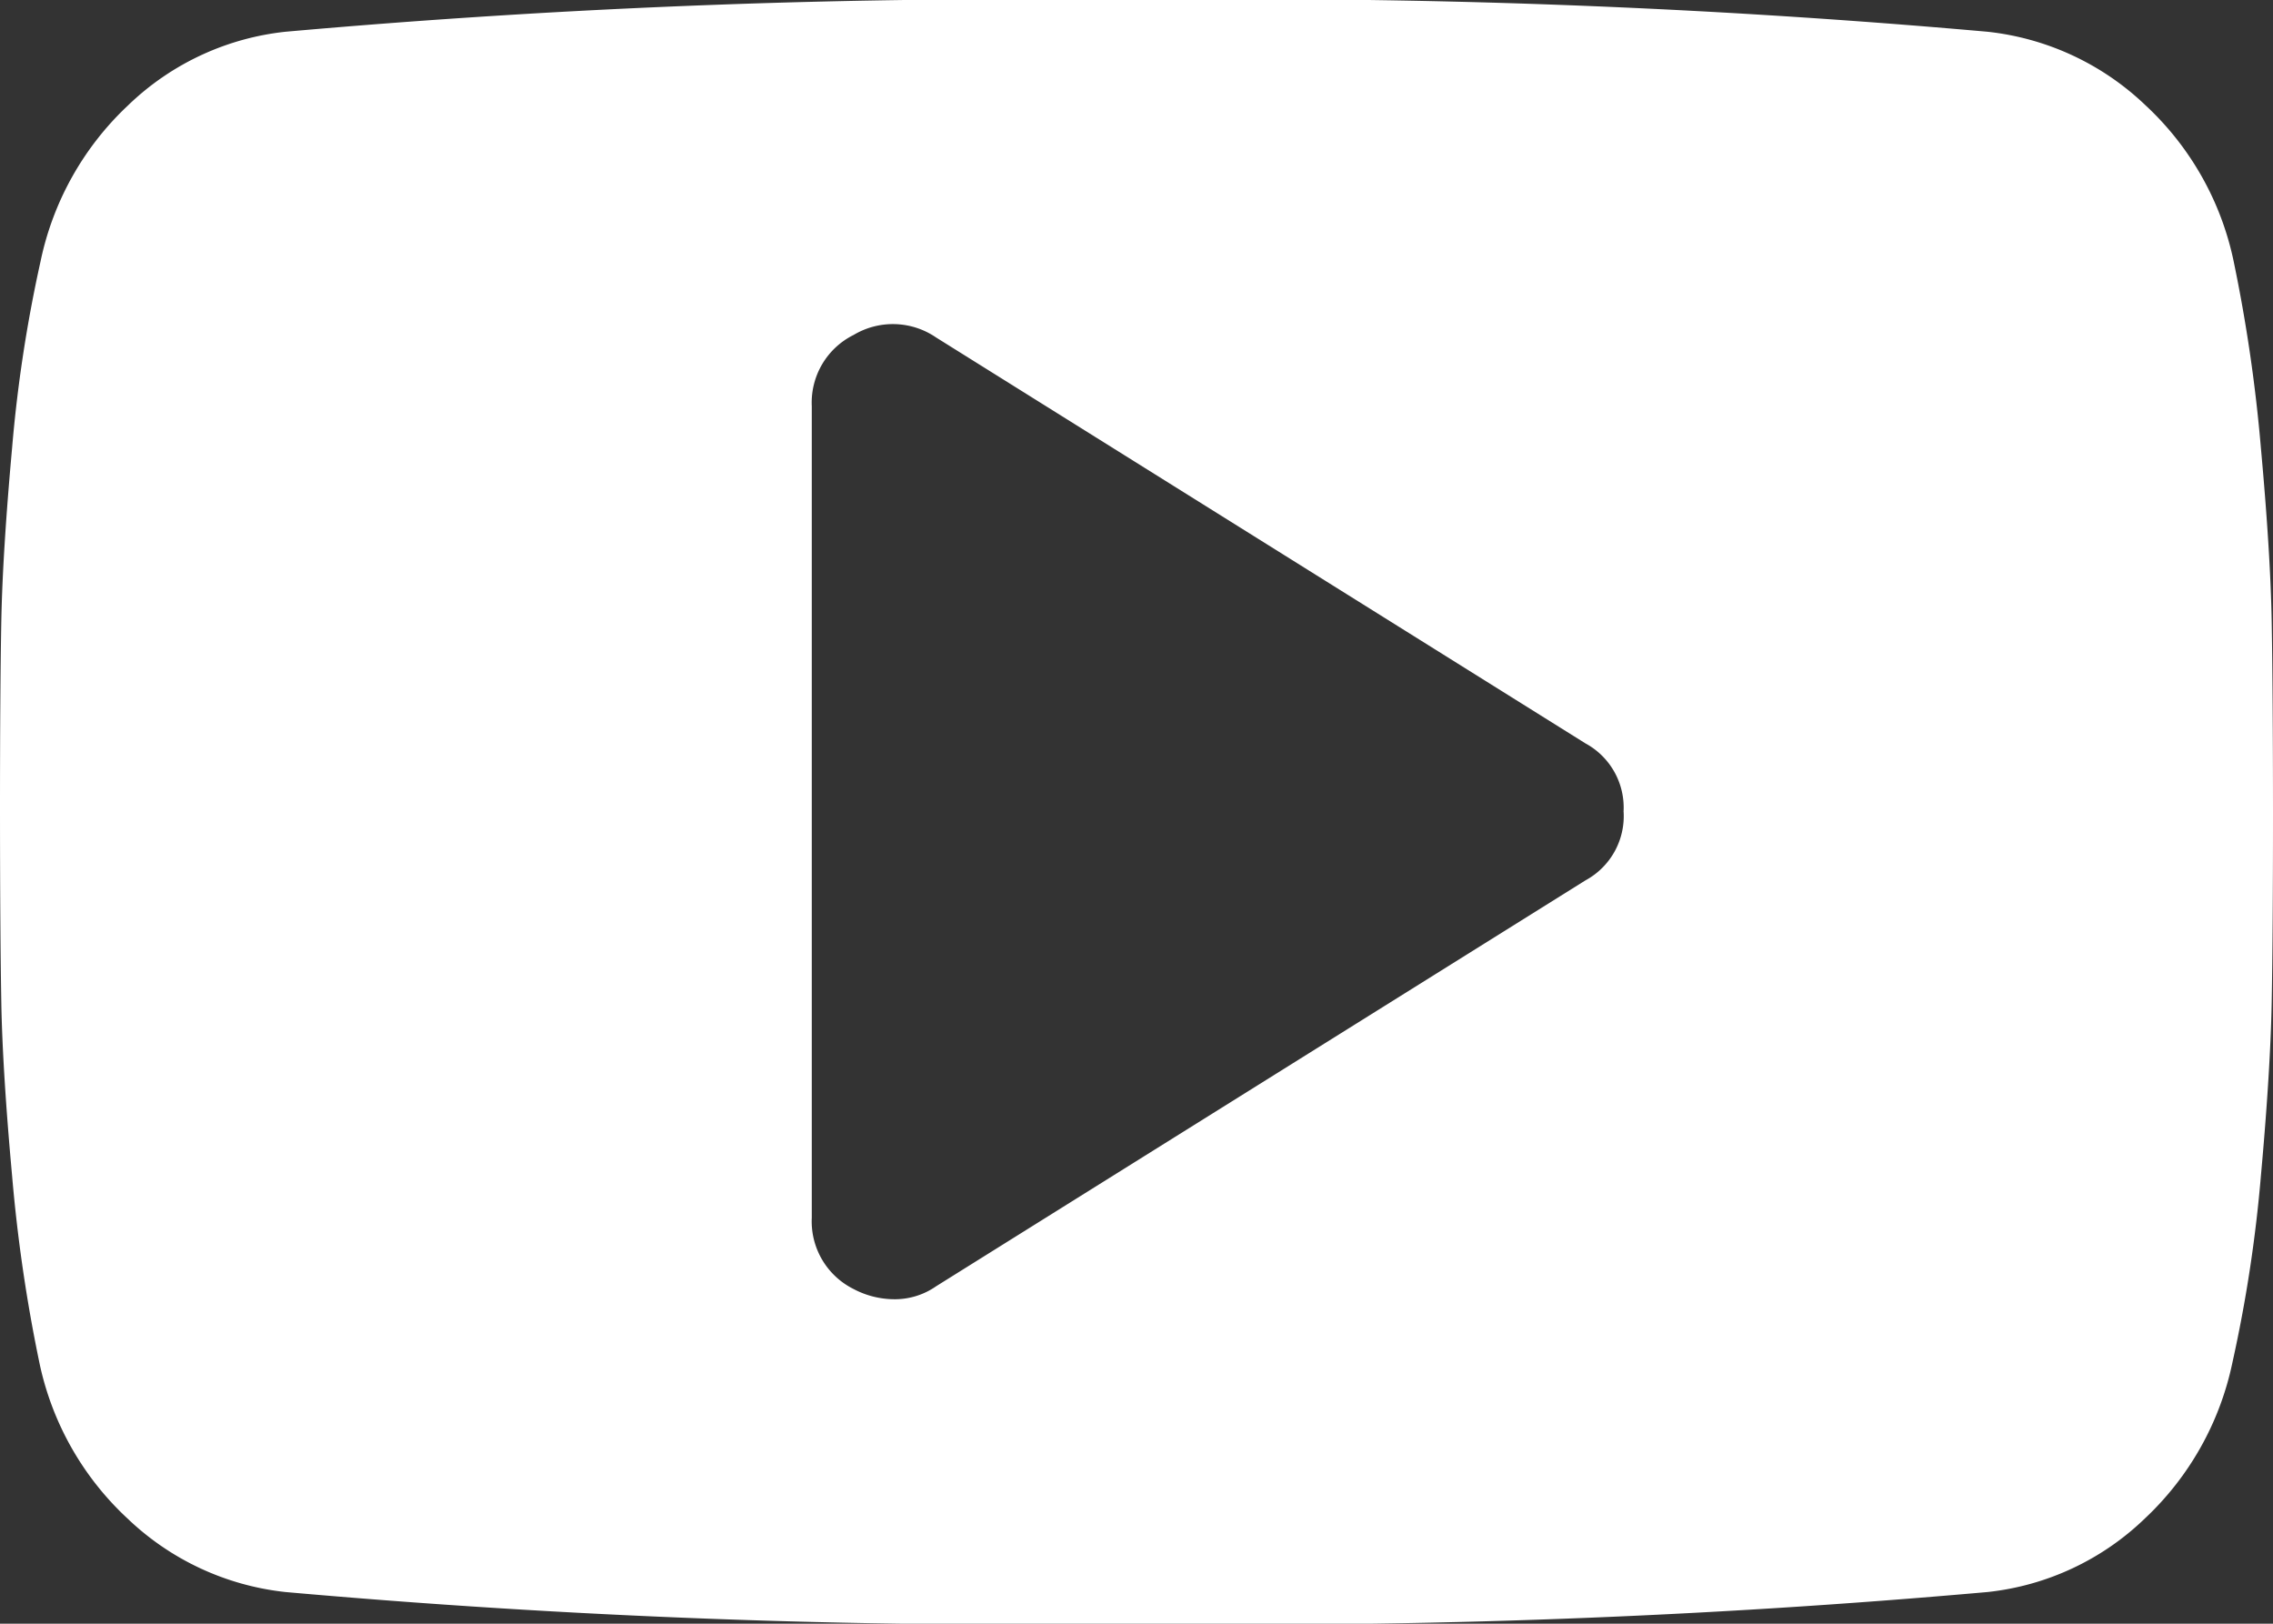
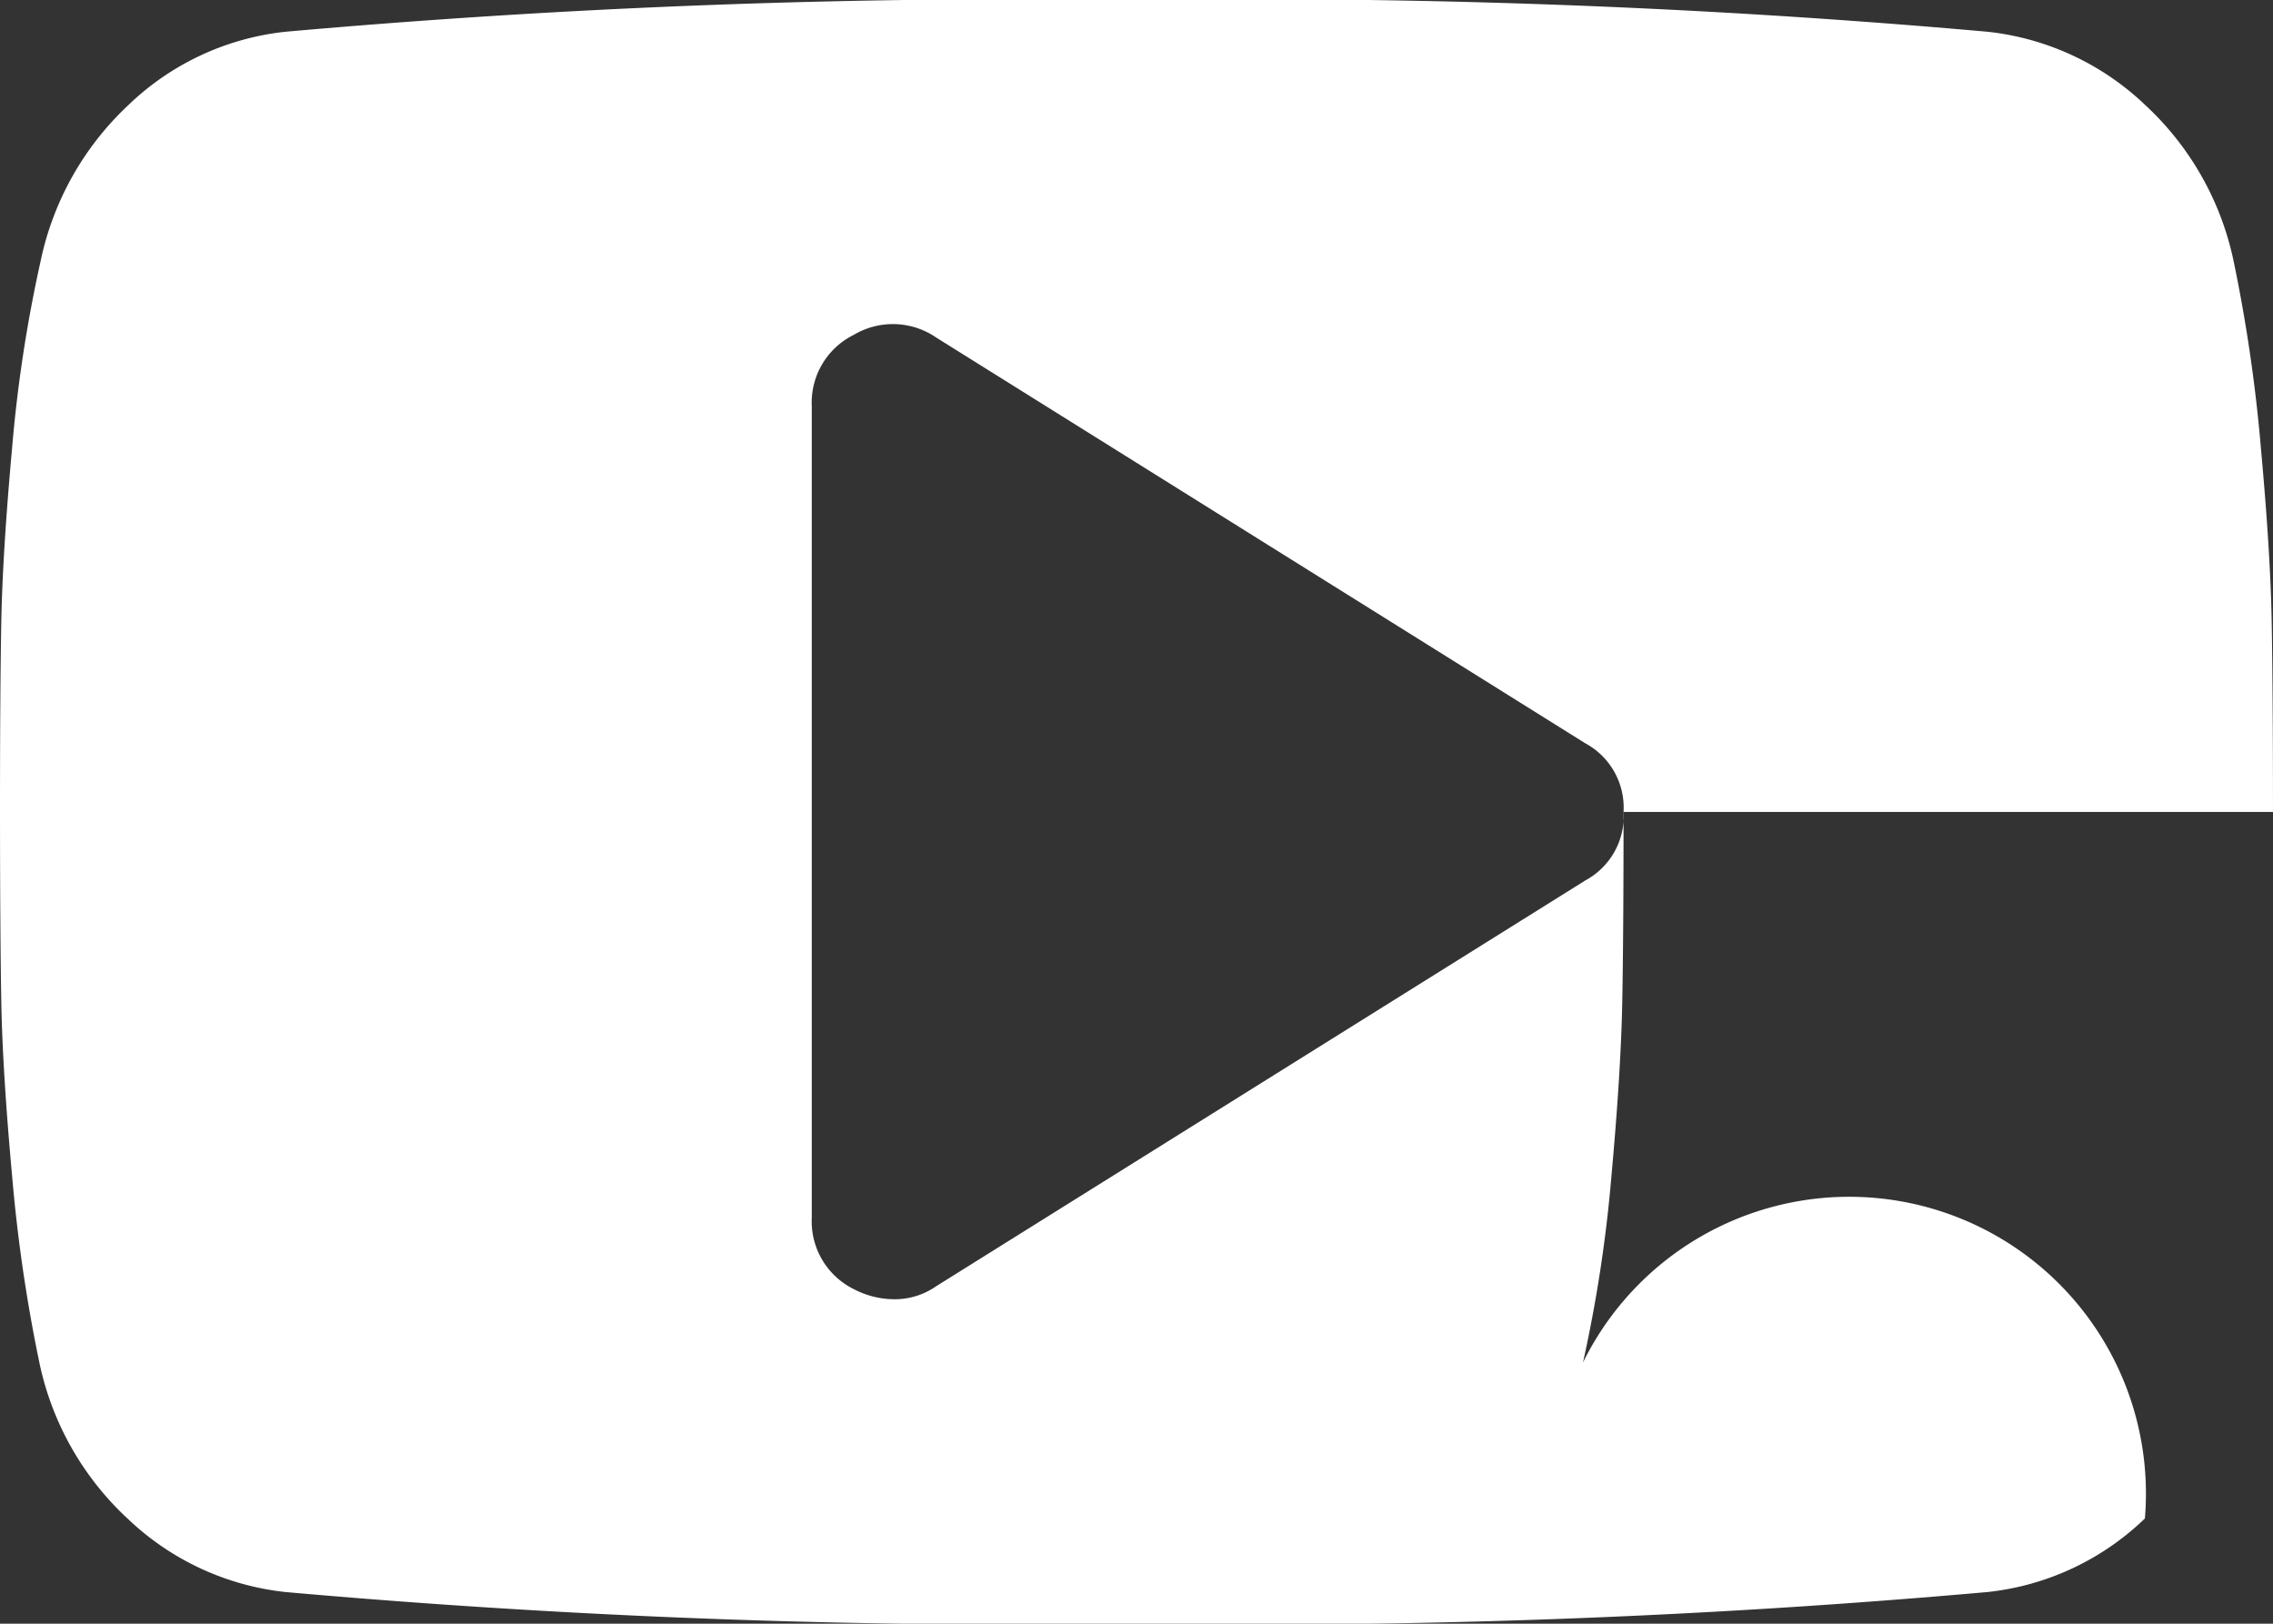
<svg xmlns="http://www.w3.org/2000/svg" width="35.076" height="25.054" viewBox="0 0 35.076 25.054">
  <rect x="0" y="0" width="35.076" height="25.054" fill="#333333" stroke="none" />
-   <path id="Icon_metro-youtube-play" data-name="Icon metro-youtube-play" d="M27.625,19.138a1.127,1.127,0,0,0-.587-1.057L17.016,11.817a1.18,1.18,0,0,0-1.272-.039,1.166,1.166,0,0,0-.646,1.1V25.4a1.166,1.166,0,0,0,.646,1.1,1.354,1.354,0,0,0,.607.157,1.115,1.115,0,0,0,.666-.2l10.022-6.264a1.127,1.127,0,0,0,.587-1.057Zm10.022,0q0,1.879-.02,2.936t-.166,2.672a21.652,21.652,0,0,1-.44,2.887A4.579,4.579,0,0,1,35.67,30.04a4.127,4.127,0,0,1-2.427,1.135,128.325,128.325,0,0,1-13.134.489,128.325,128.325,0,0,1-13.134-.489A4.172,4.172,0,0,1,4.538,30.04a4.55,4.55,0,0,1-1.36-2.408,24.23,24.23,0,0,1-.421-2.887q-.147-1.615-.166-2.672t-.02-2.936q0-1.879.02-2.936t.166-2.672a21.652,21.652,0,0,1,.44-2.887A4.579,4.579,0,0,1,4.548,8.235,4.127,4.127,0,0,1,6.975,7.1,128.325,128.325,0,0,1,20.109,6.61,128.323,128.323,0,0,1,33.243,7.1a4.172,4.172,0,0,1,2.437,1.135,4.551,4.551,0,0,1,1.36,2.408,24.227,24.227,0,0,1,.421,2.887q.147,1.615.166,2.672T37.647,19.138Z" transform="translate(-2.571 -6.61)" fill="#fff" />
+   <path id="Icon_metro-youtube-play" data-name="Icon metro-youtube-play" d="M27.625,19.138a1.127,1.127,0,0,0-.587-1.057L17.016,11.817a1.18,1.18,0,0,0-1.272-.039,1.166,1.166,0,0,0-.646,1.1V25.4a1.166,1.166,0,0,0,.646,1.1,1.354,1.354,0,0,0,.607.157,1.115,1.115,0,0,0,.666-.2l10.022-6.264a1.127,1.127,0,0,0,.587-1.057Zq0,1.879-.02,2.936t-.166,2.672a21.652,21.652,0,0,1-.44,2.887A4.579,4.579,0,0,1,35.67,30.04a4.127,4.127,0,0,1-2.427,1.135,128.325,128.325,0,0,1-13.134.489,128.325,128.325,0,0,1-13.134-.489A4.172,4.172,0,0,1,4.538,30.04a4.55,4.55,0,0,1-1.36-2.408,24.23,24.23,0,0,1-.421-2.887q-.147-1.615-.166-2.672t-.02-2.936q0-1.879.02-2.936t.166-2.672a21.652,21.652,0,0,1,.44-2.887A4.579,4.579,0,0,1,4.548,8.235,4.127,4.127,0,0,1,6.975,7.1,128.325,128.325,0,0,1,20.109,6.61,128.323,128.323,0,0,1,33.243,7.1a4.172,4.172,0,0,1,2.437,1.135,4.551,4.551,0,0,1,1.36,2.408,24.227,24.227,0,0,1,.421,2.887q.147,1.615.166,2.672T37.647,19.138Z" transform="translate(-2.571 -6.61)" fill="#fff" />
</svg>